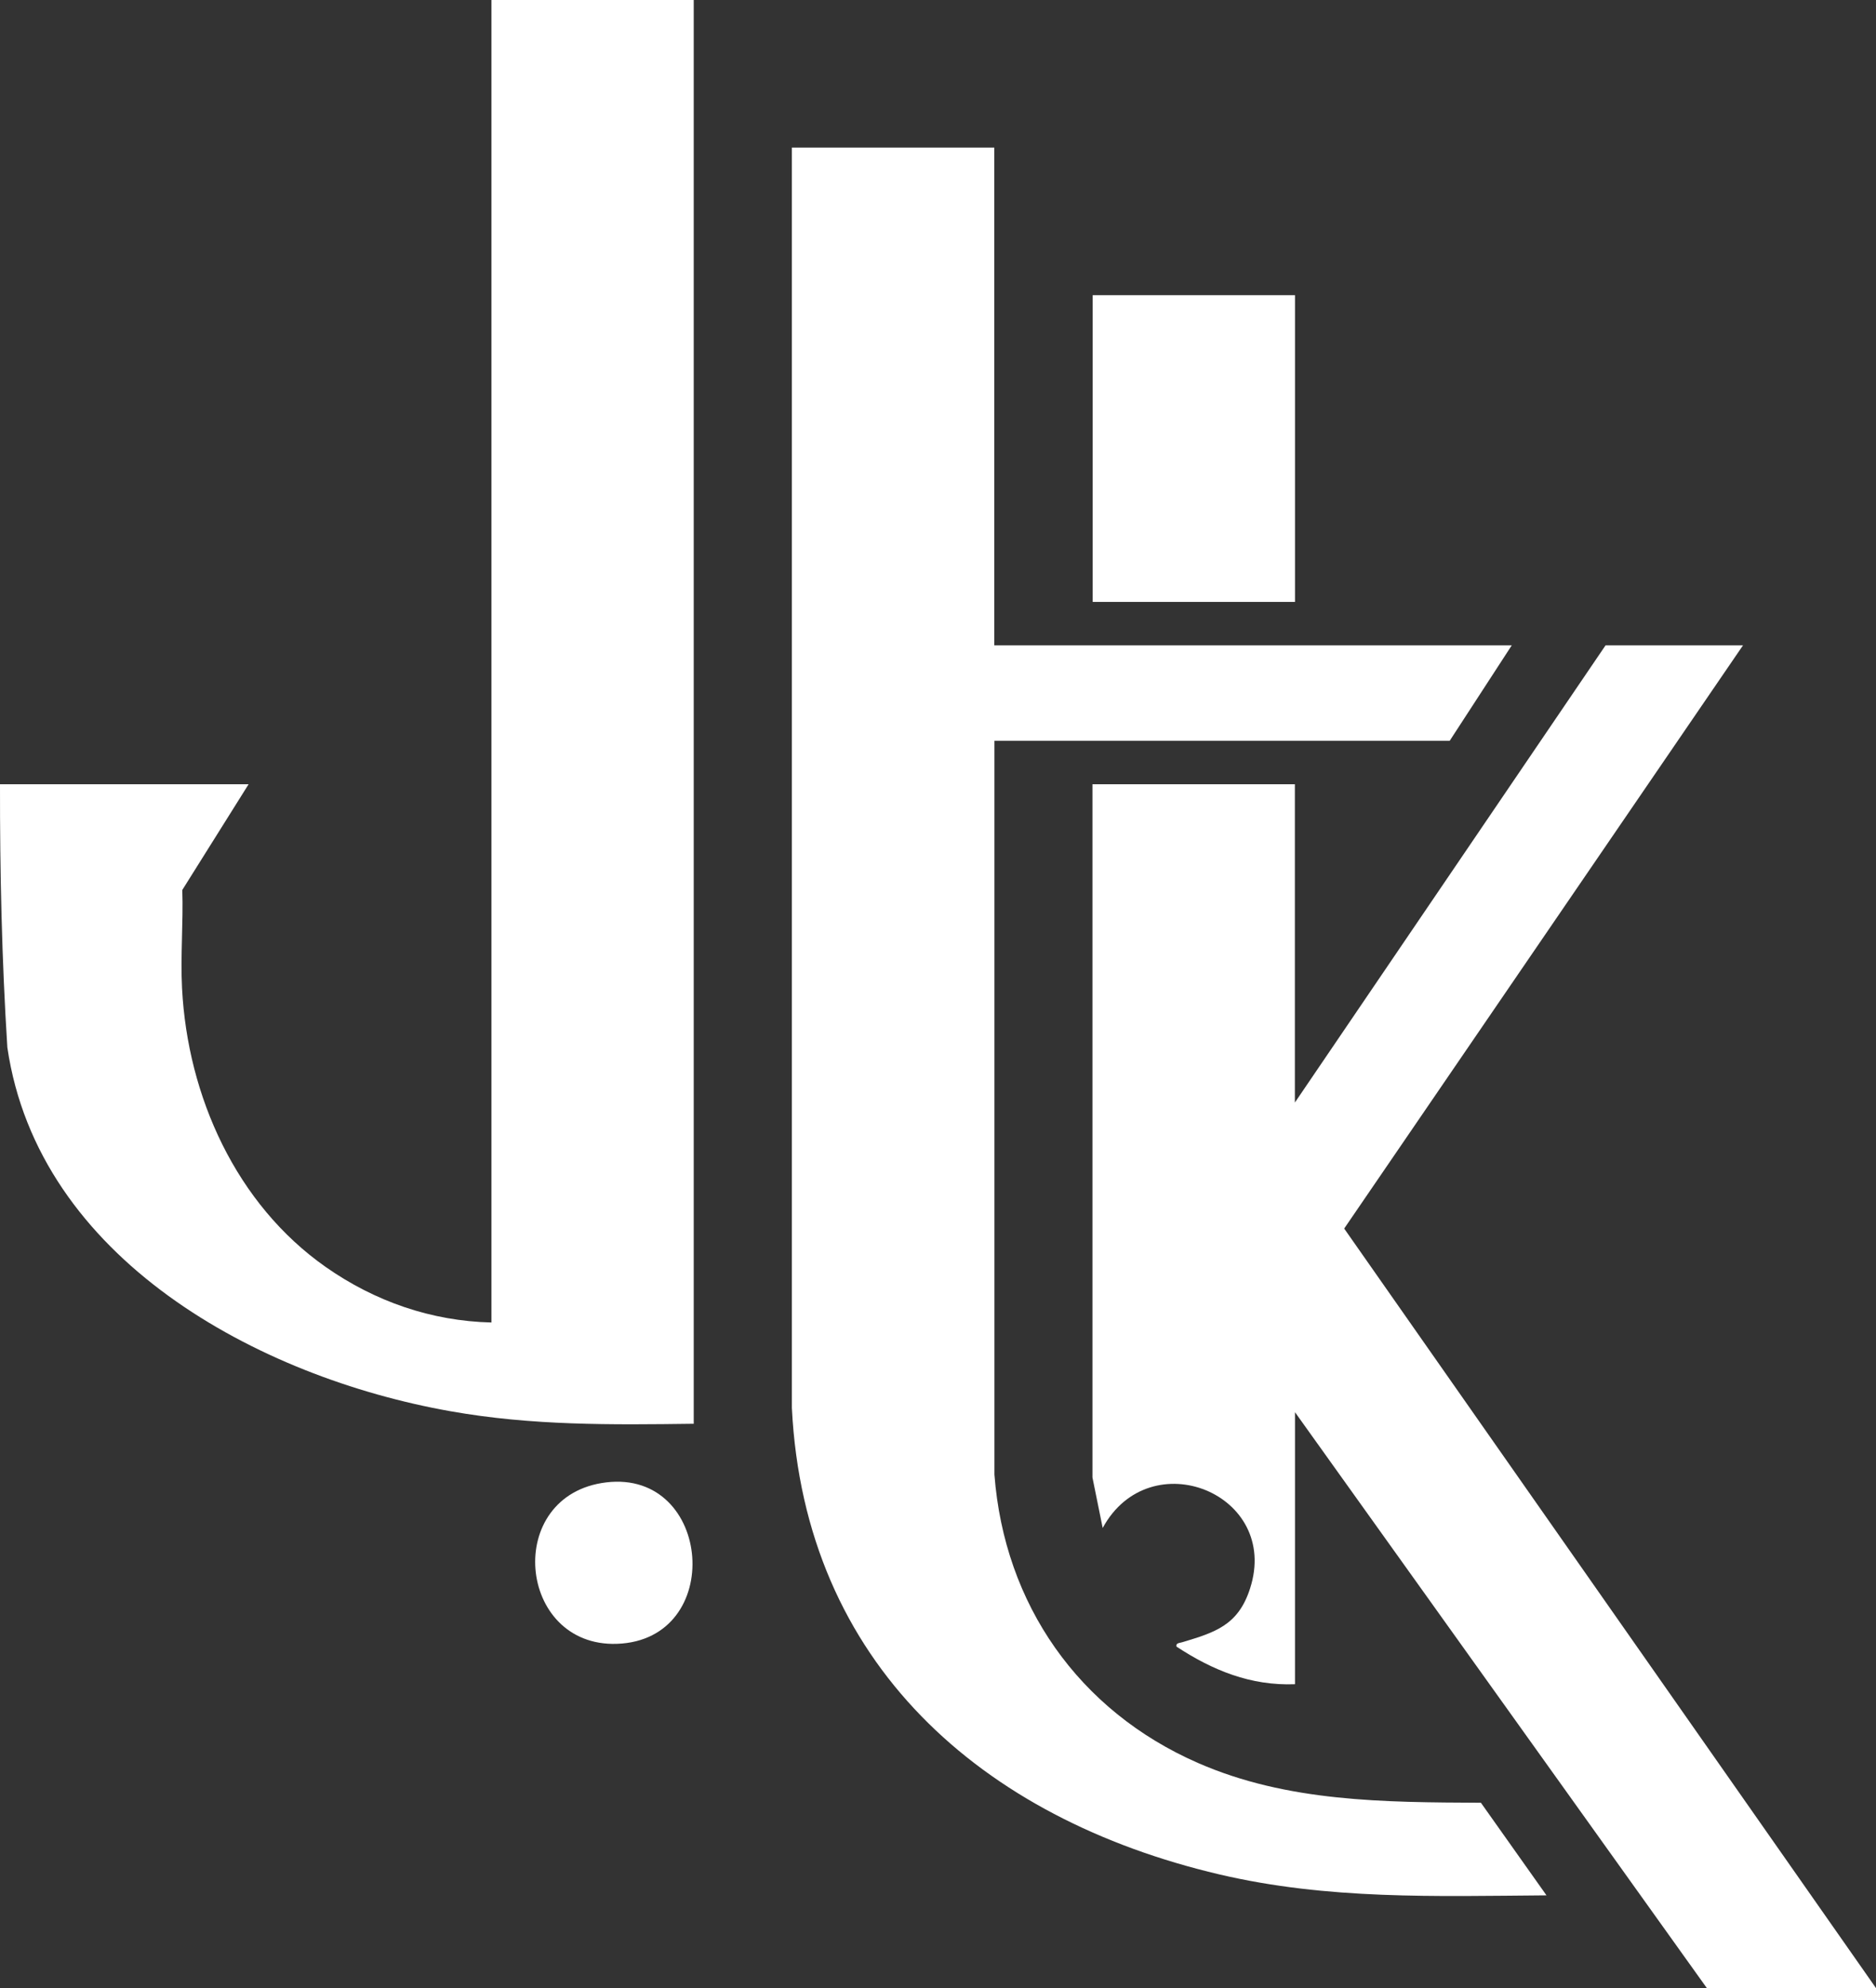
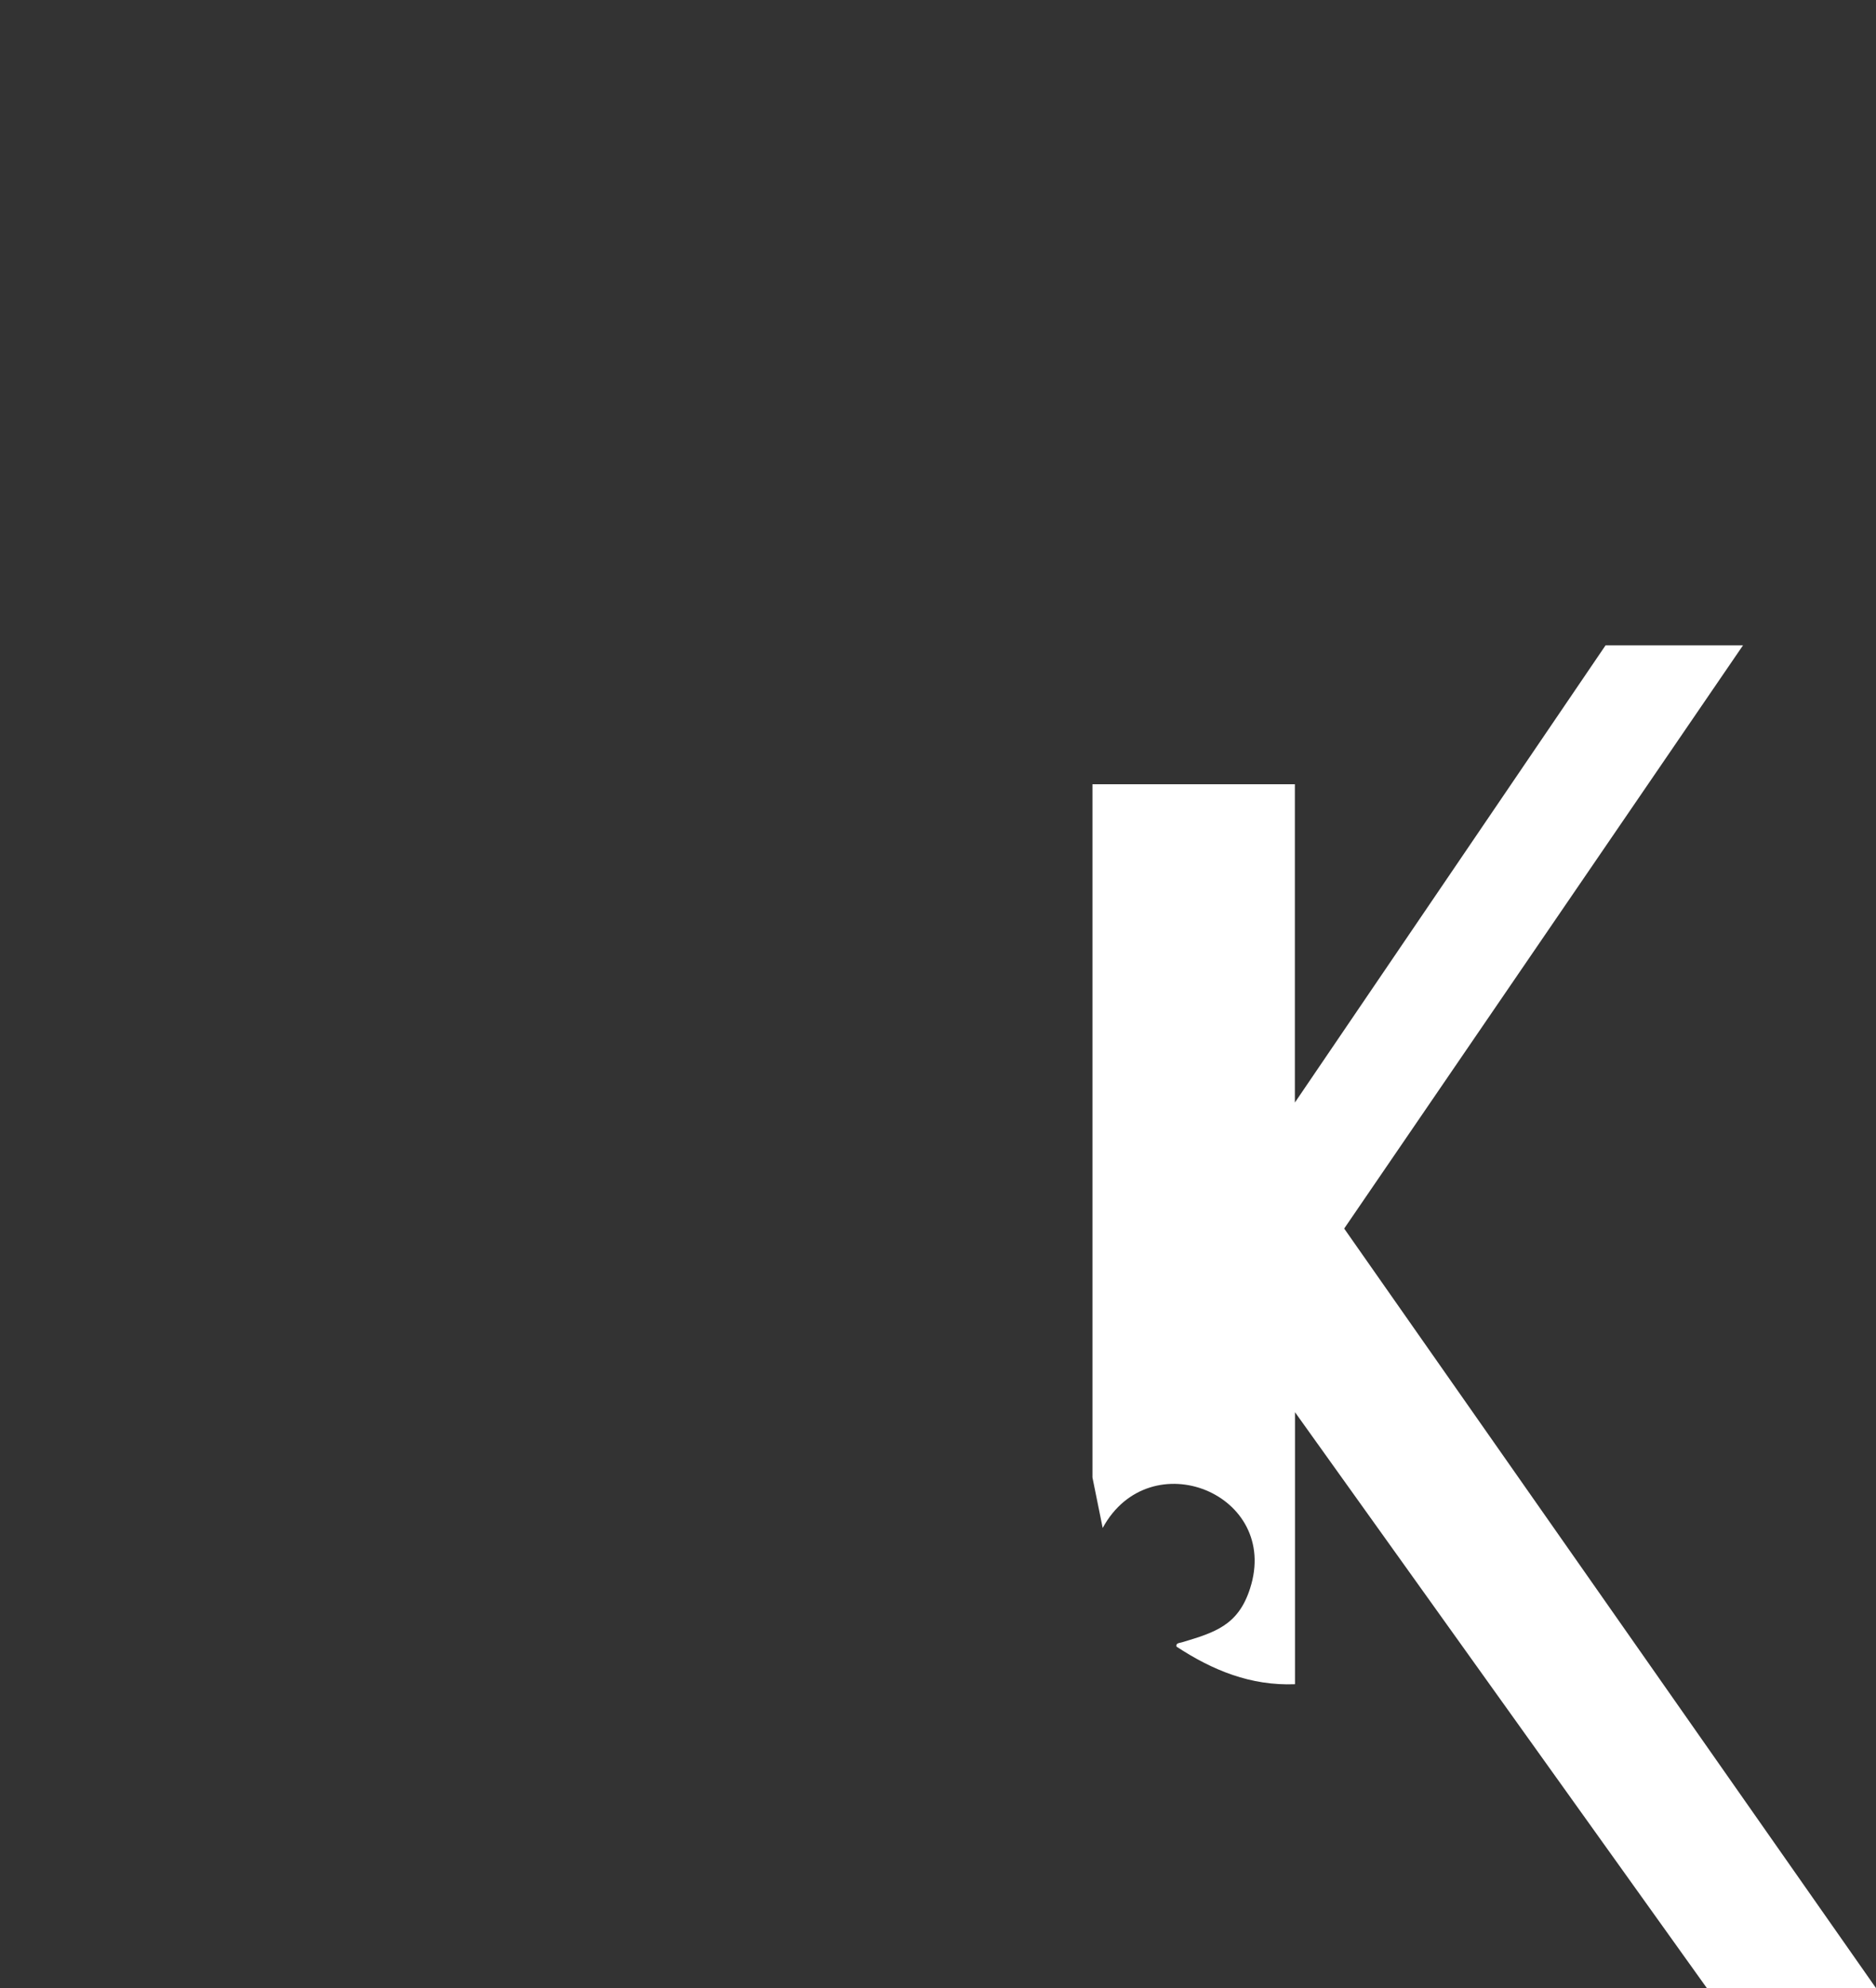
<svg xmlns="http://www.w3.org/2000/svg" id="Layer_2" data-name="Layer 2" viewBox="0 0 155.6 164.88">
  <rect x="0" y="0" width="155.6" height="164.88" fill="#333333" stroke="none" />
  <defs>
    <style>
      .cls-1 {
        fill: #fff;
      }
    </style>
  </defs>
  <g id="Layer_1_Image" data-name="Layer 1 Image">
    <g>
-       <path class="cls-1" d="M57.54,0v118.08c-6.85.09-13.42.16-20.18-1.04-15.94-2.82-34.18-12.63-36.75-30.17C.15,79.63-.01,72.32,0,65.04h20.62l-5.5,8.77c.09,2.71-.16,5.46-.02,8.16.46,8.95,4.49,17.9,11.92,23.11,4.07,2.85,8.74,4.48,13.74,4.6V0h16.78Z" />
-       <path class="cls-1" d="M50.29,122.94c8.8-1.05,9.91,13.08.88,13.39-8.29.28-9.44-12.37-.88-13.39Z" />
-       <path class="cls-1" d="M82.47,12.24v41.28h42.92l-5.15,7.92h-37.76v60.85c.82,10.78,7,19.59,16.86,23.91,7.43,3.26,15.49,3.27,23.49,3.31l5.44,7.68c-9.22.07-18.12.38-27.15-1.74-19.7-4.63-34.38-17.49-35.44-38.68V12.24h16.79Z" />
+       <path class="cls-1" d="M50.29,122.94Z" />
      <path class="cls-1" d="M144.57,53.52l-33.08,48.37,44.11,62.99h-14.03l-34.16-47.76v22.56c-3.68.14-6.83-1.15-9.83-3.12-.07-.31.25-.29.47-.36,2.74-.82,4.65-1.41,5.63-4.45,2.55-7.87-8.3-12.23-12.22-5.03l-.85-4.19v-57.49h16.79v26.4l25.77-37.92h11.39Z" />
-       <rect class="cls-1" x="90.63" y="24.48" width="16.78" height="25.44" />
    </g>
  </g>
</svg>